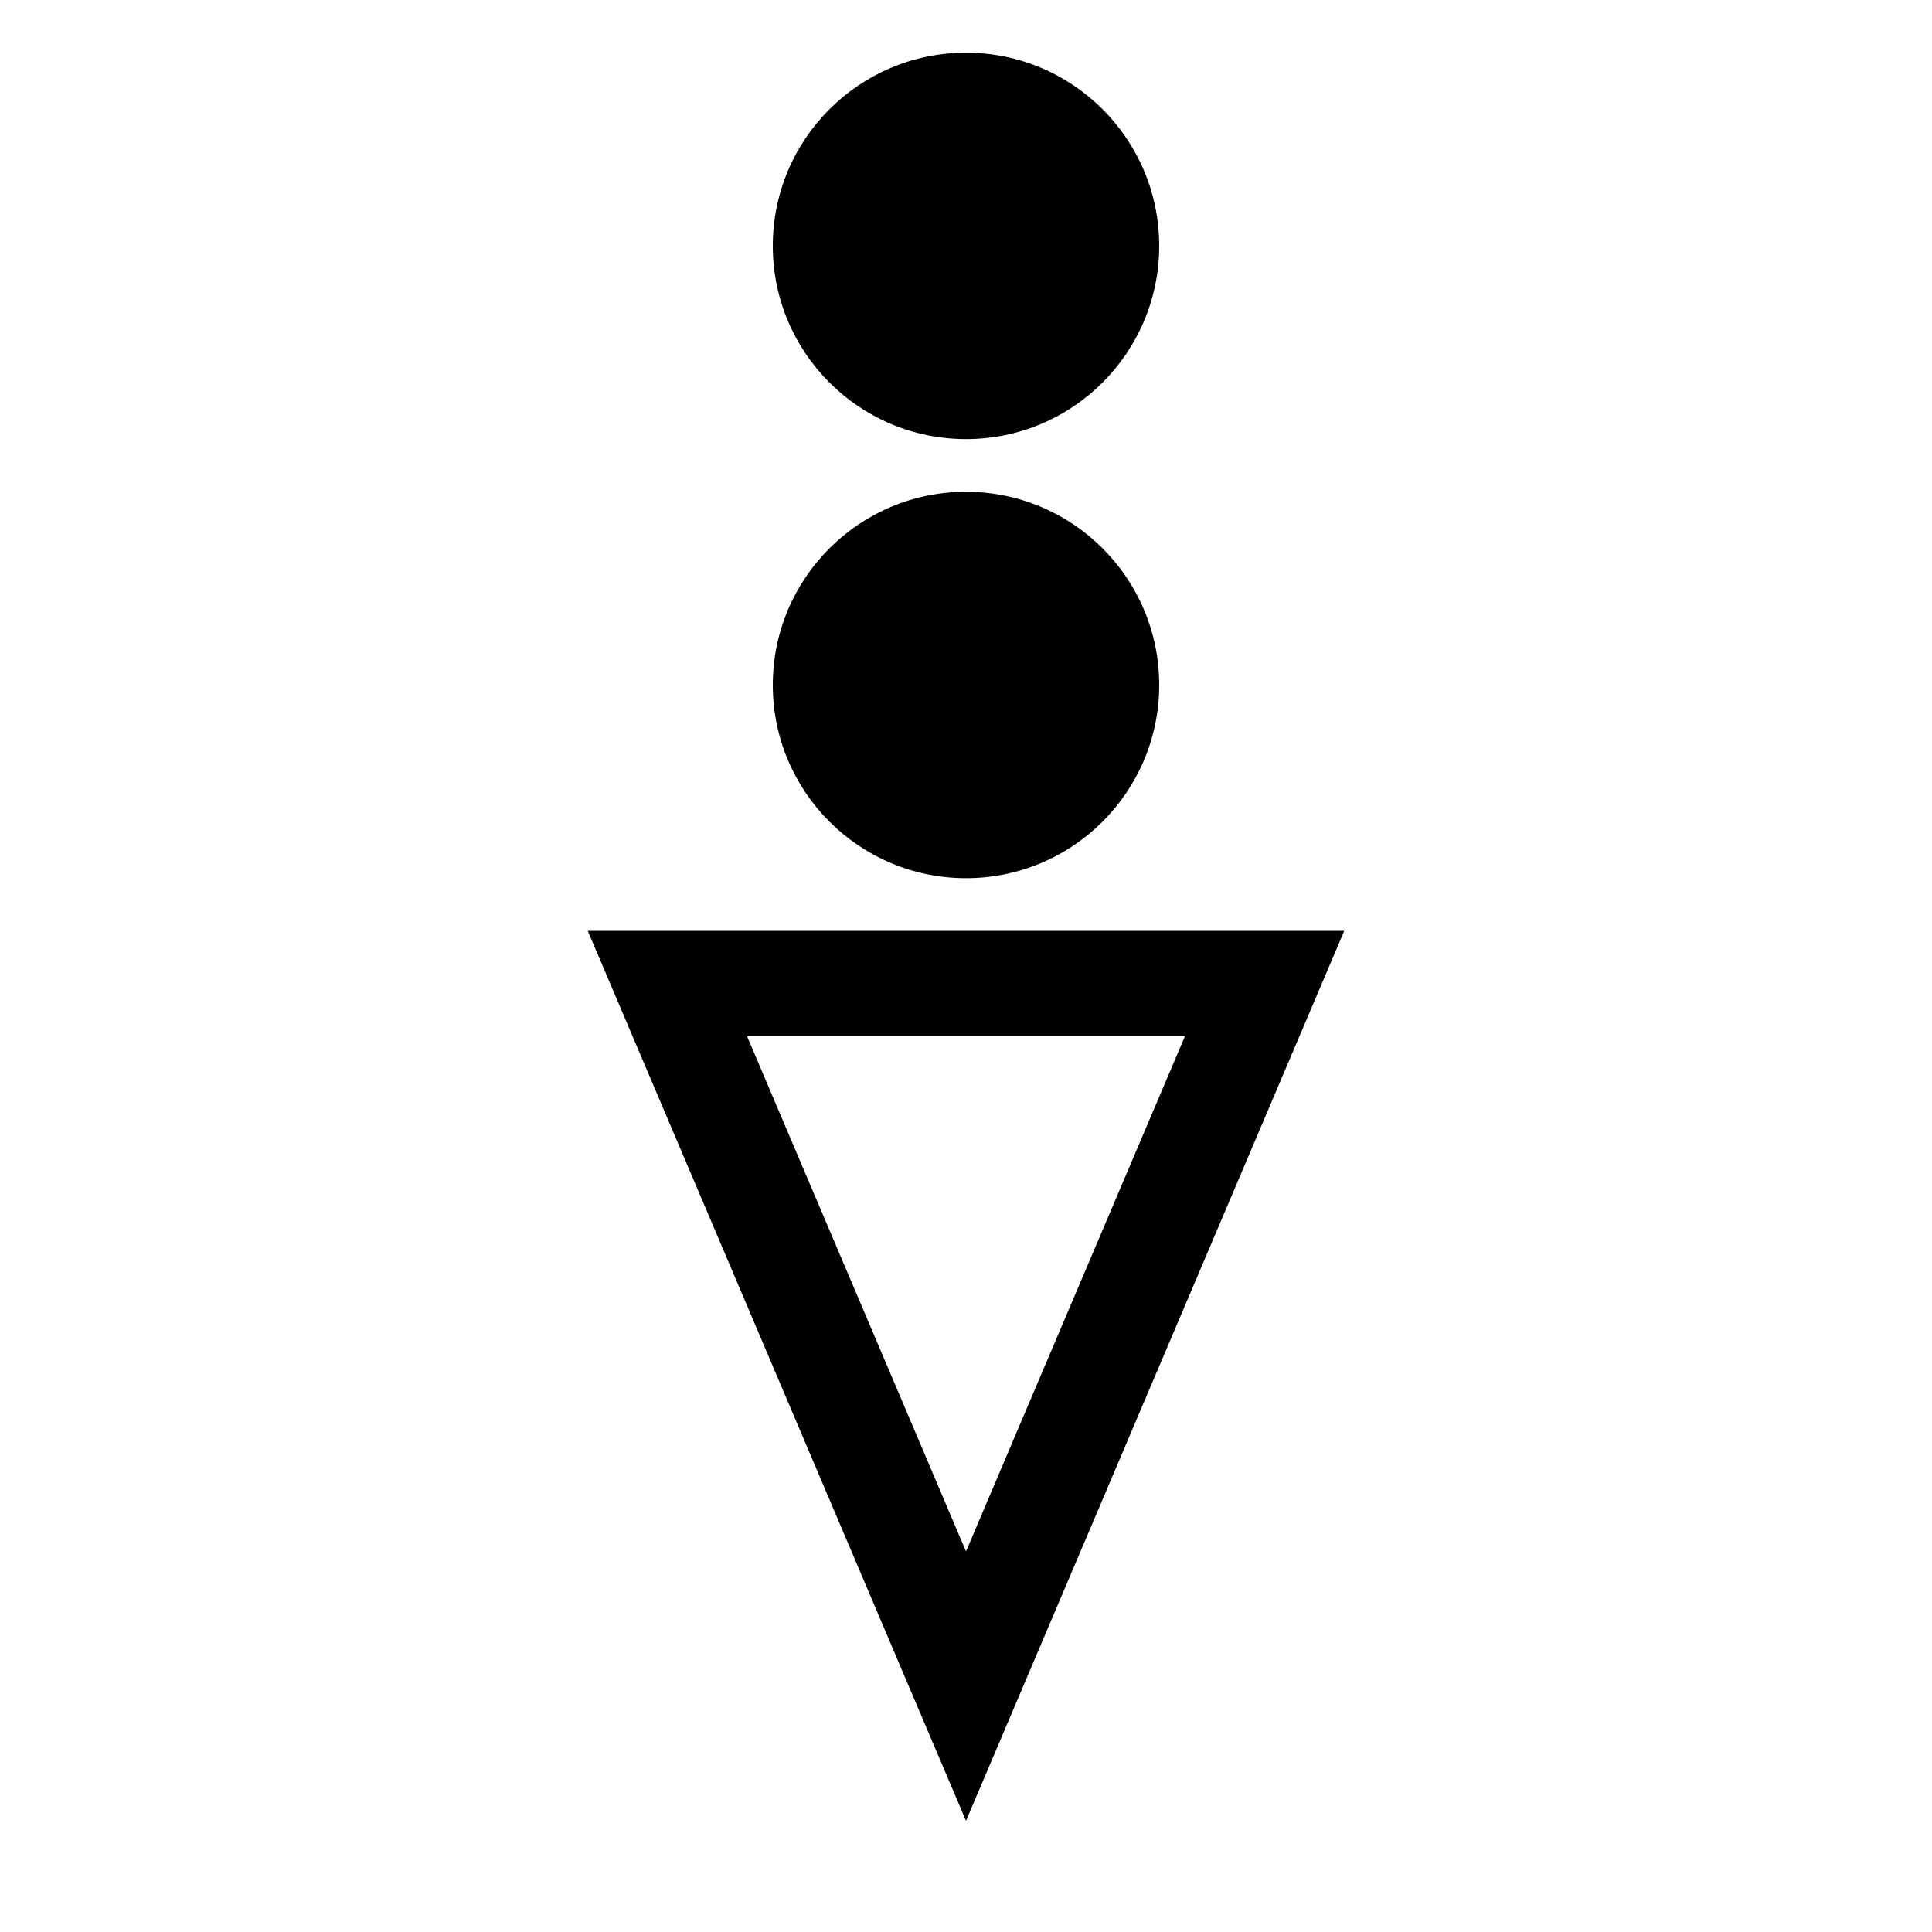
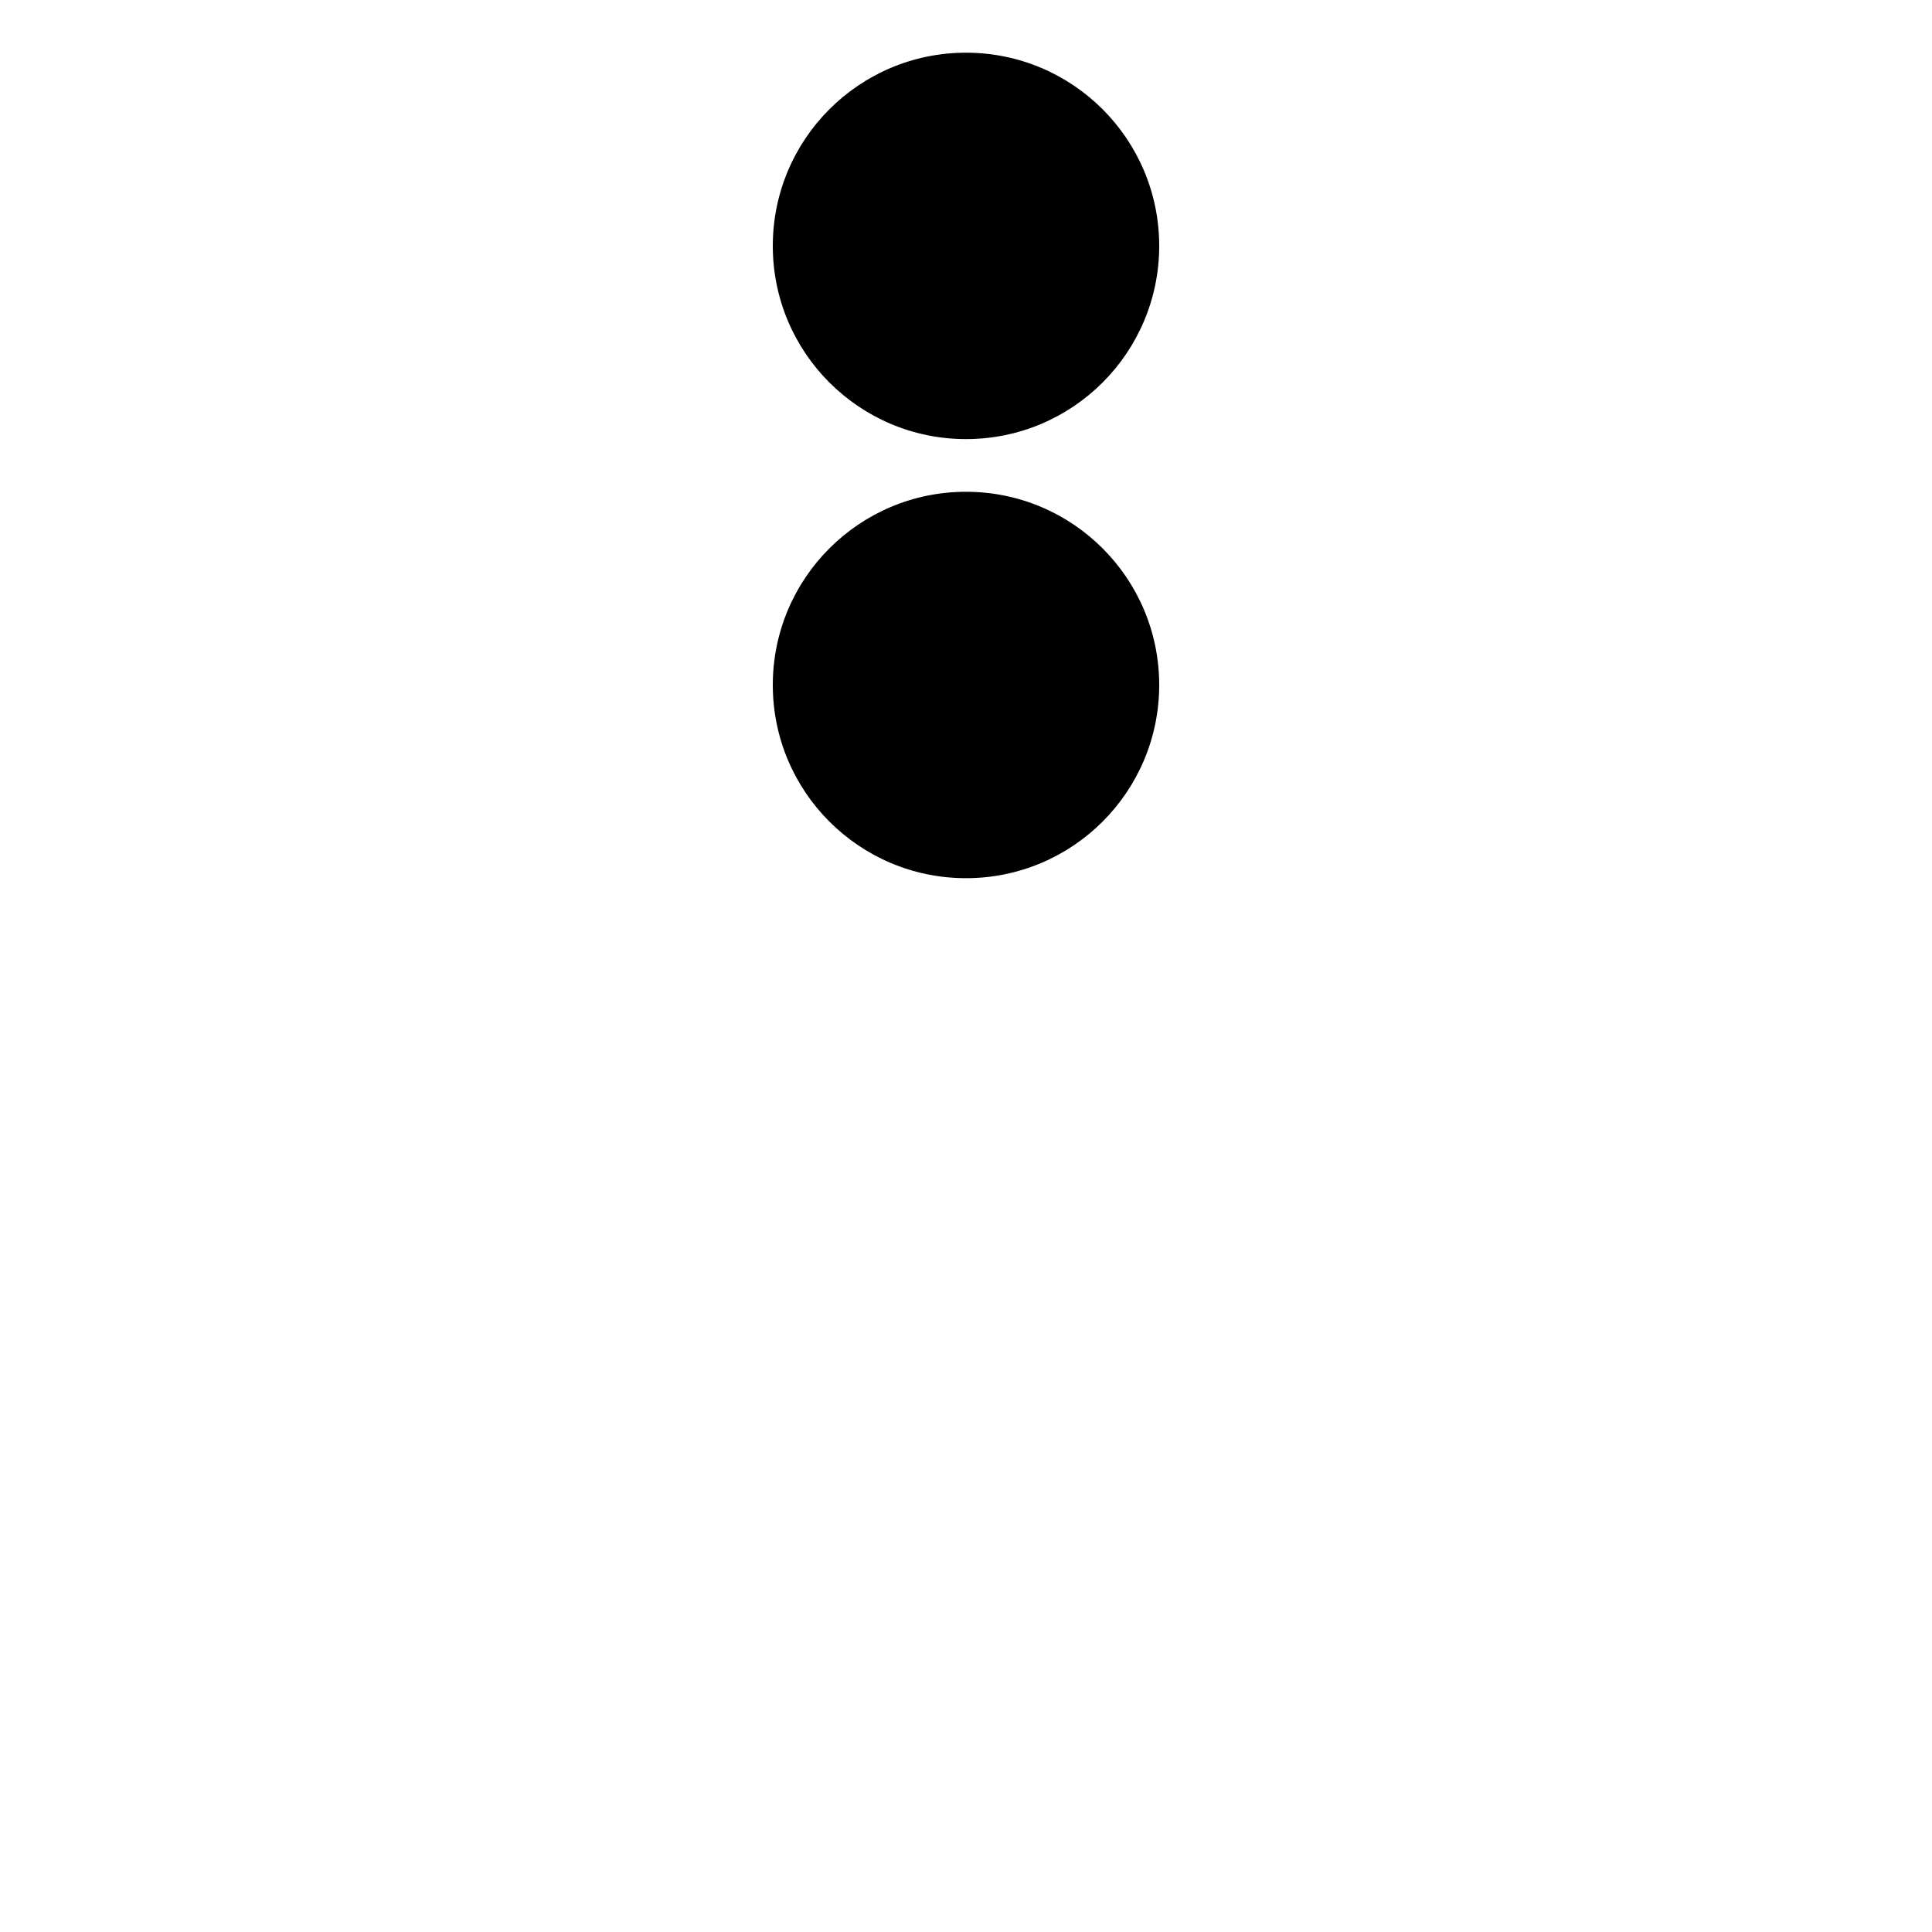
<svg xmlns="http://www.w3.org/2000/svg" version="1.1" width="55" height="55" viewBox="-27.5 -27.5 55 55" id="svg2">
  <title>Present weather reported from an automatic weather station: Rain shower(s) or intermittent rain, violent</title>
  <desc>WMO international weather symbol: Present weather reported from an automatic weather station: Rain shower(s) or intermittent rain, violent</desc>
  <g id="ww_82">
    <circle cx="0" cy="-20.5" r="5.5" id="circle6" style="fill:#000000" />
    <circle cx="0" cy="-8" r="5.5" id="circle8" style="fill:#000000" />
-     <path d="M 0,0.5 H 8.5 L 0,20.5 -8.5,0.5 z" id="path10" style="fill:none;stroke:#000000;stroke-width:3" />
  </g>
</svg>